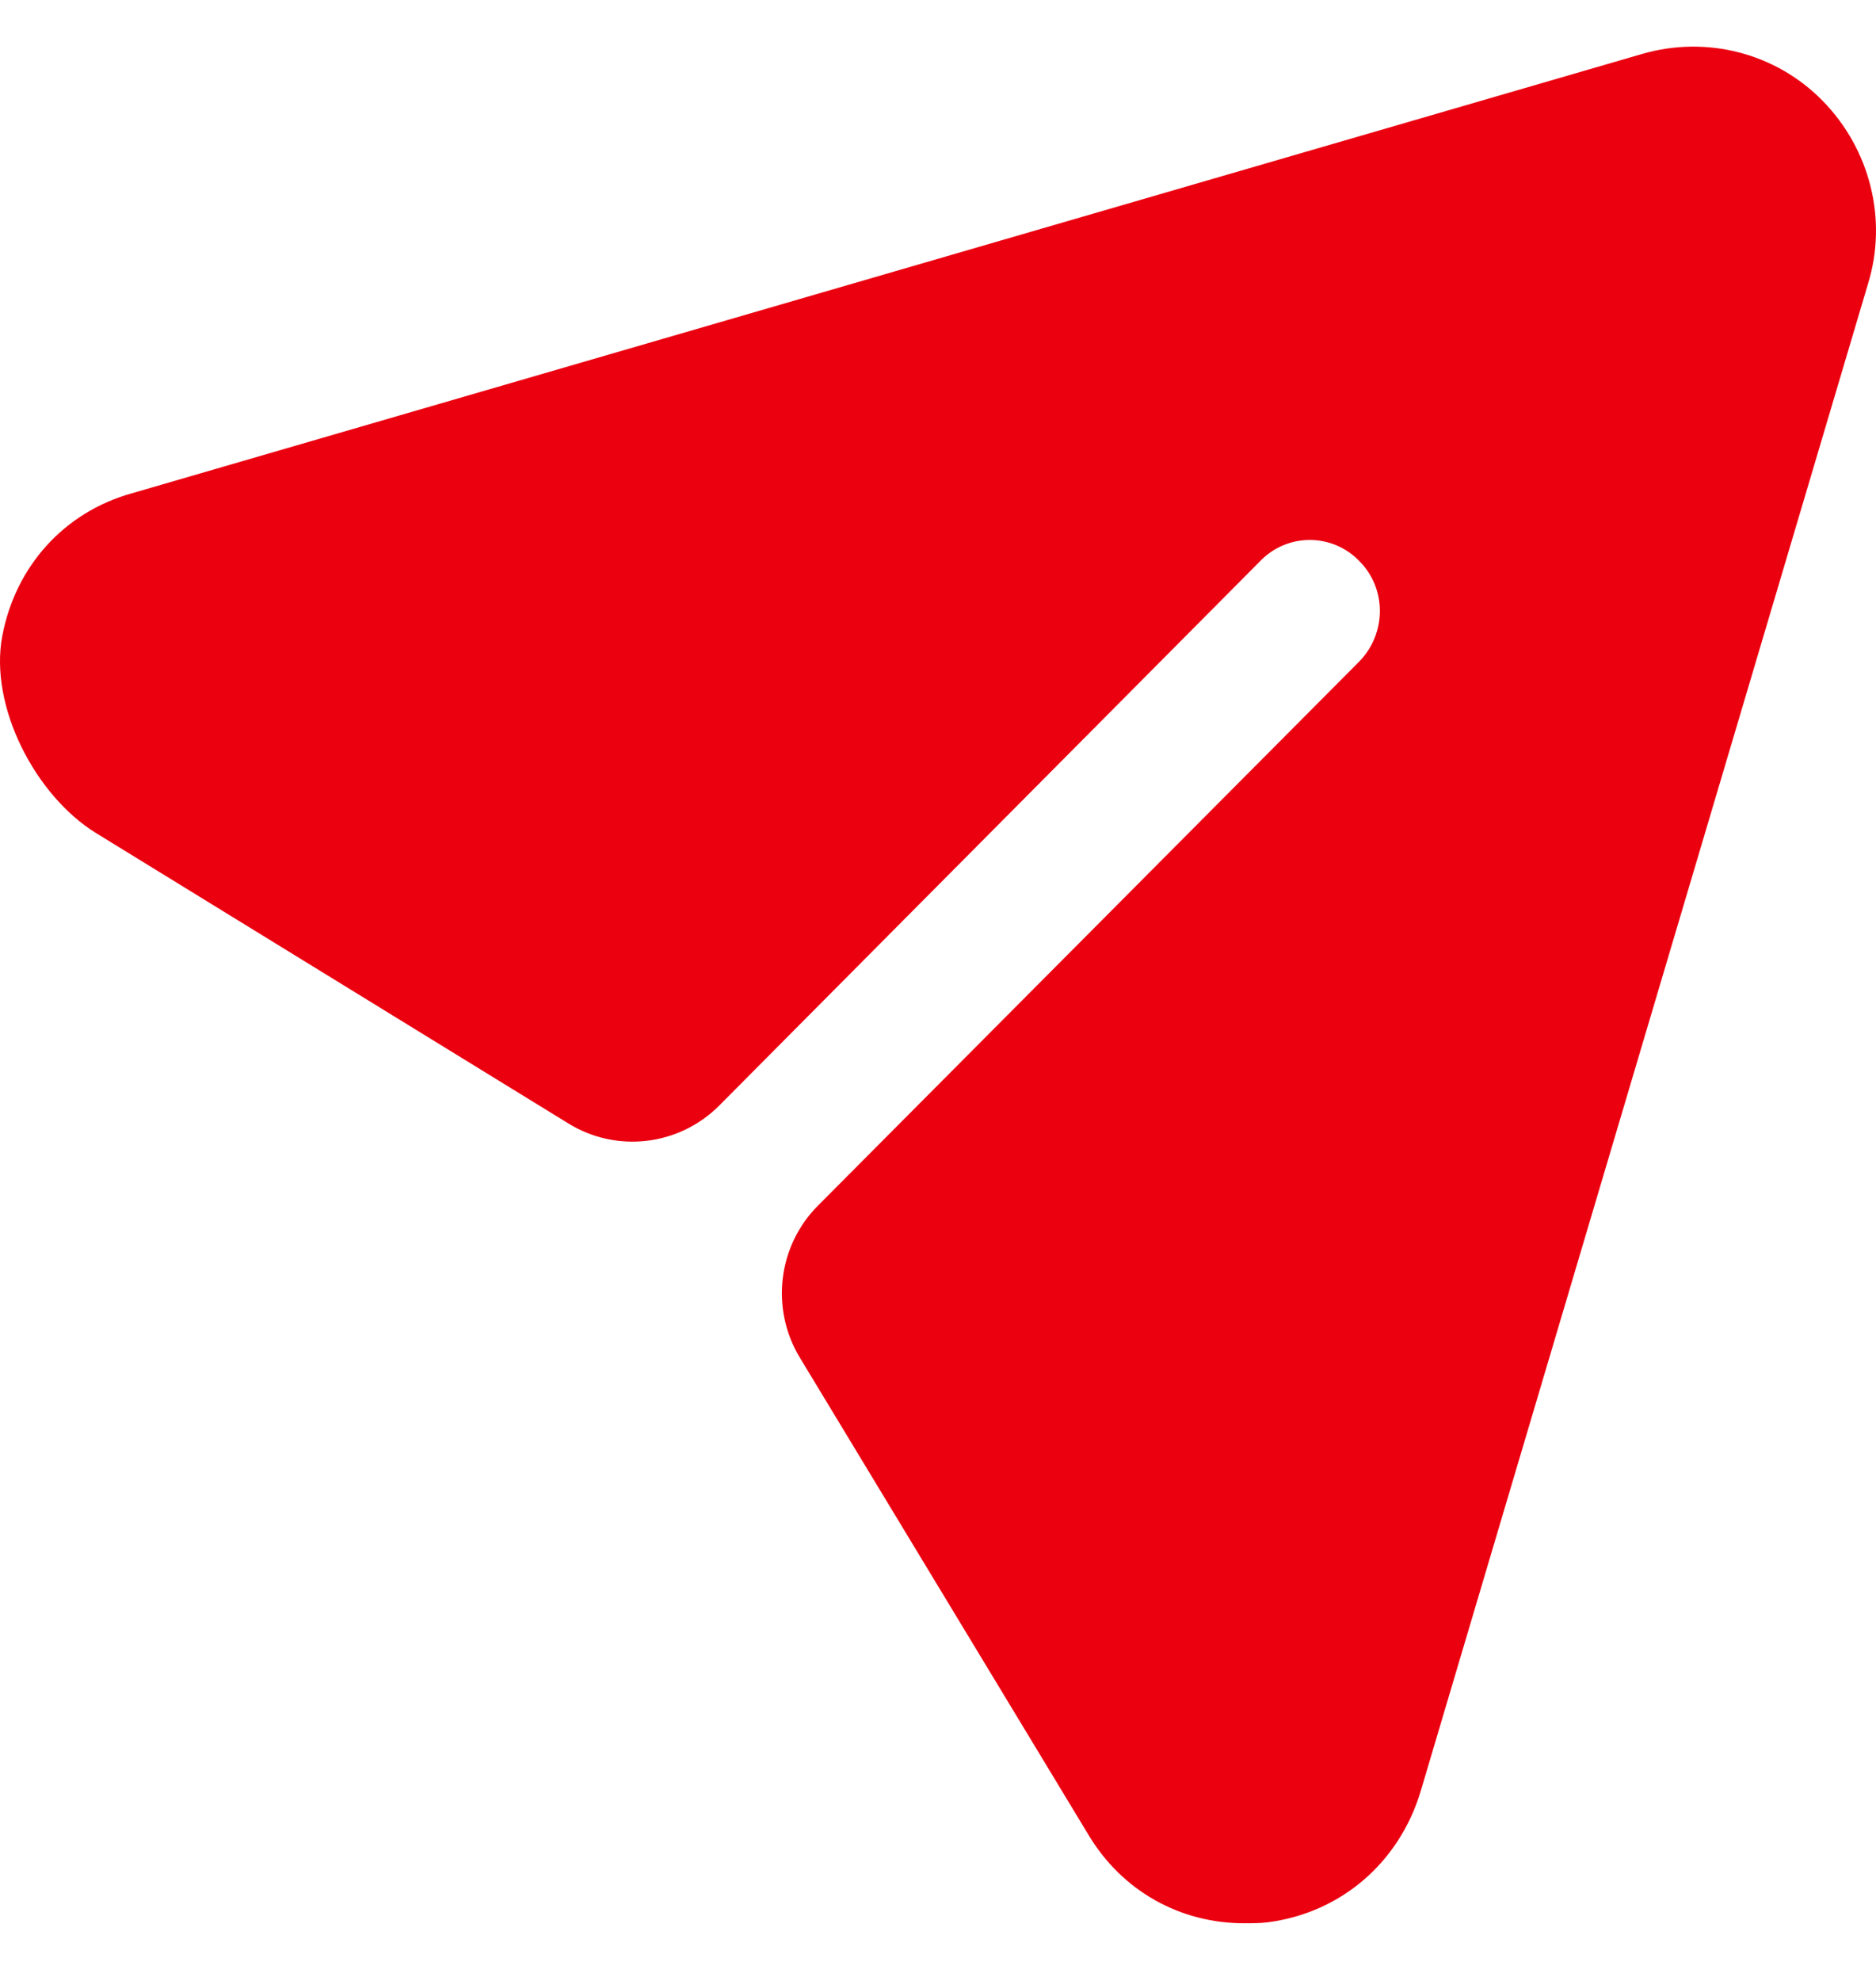
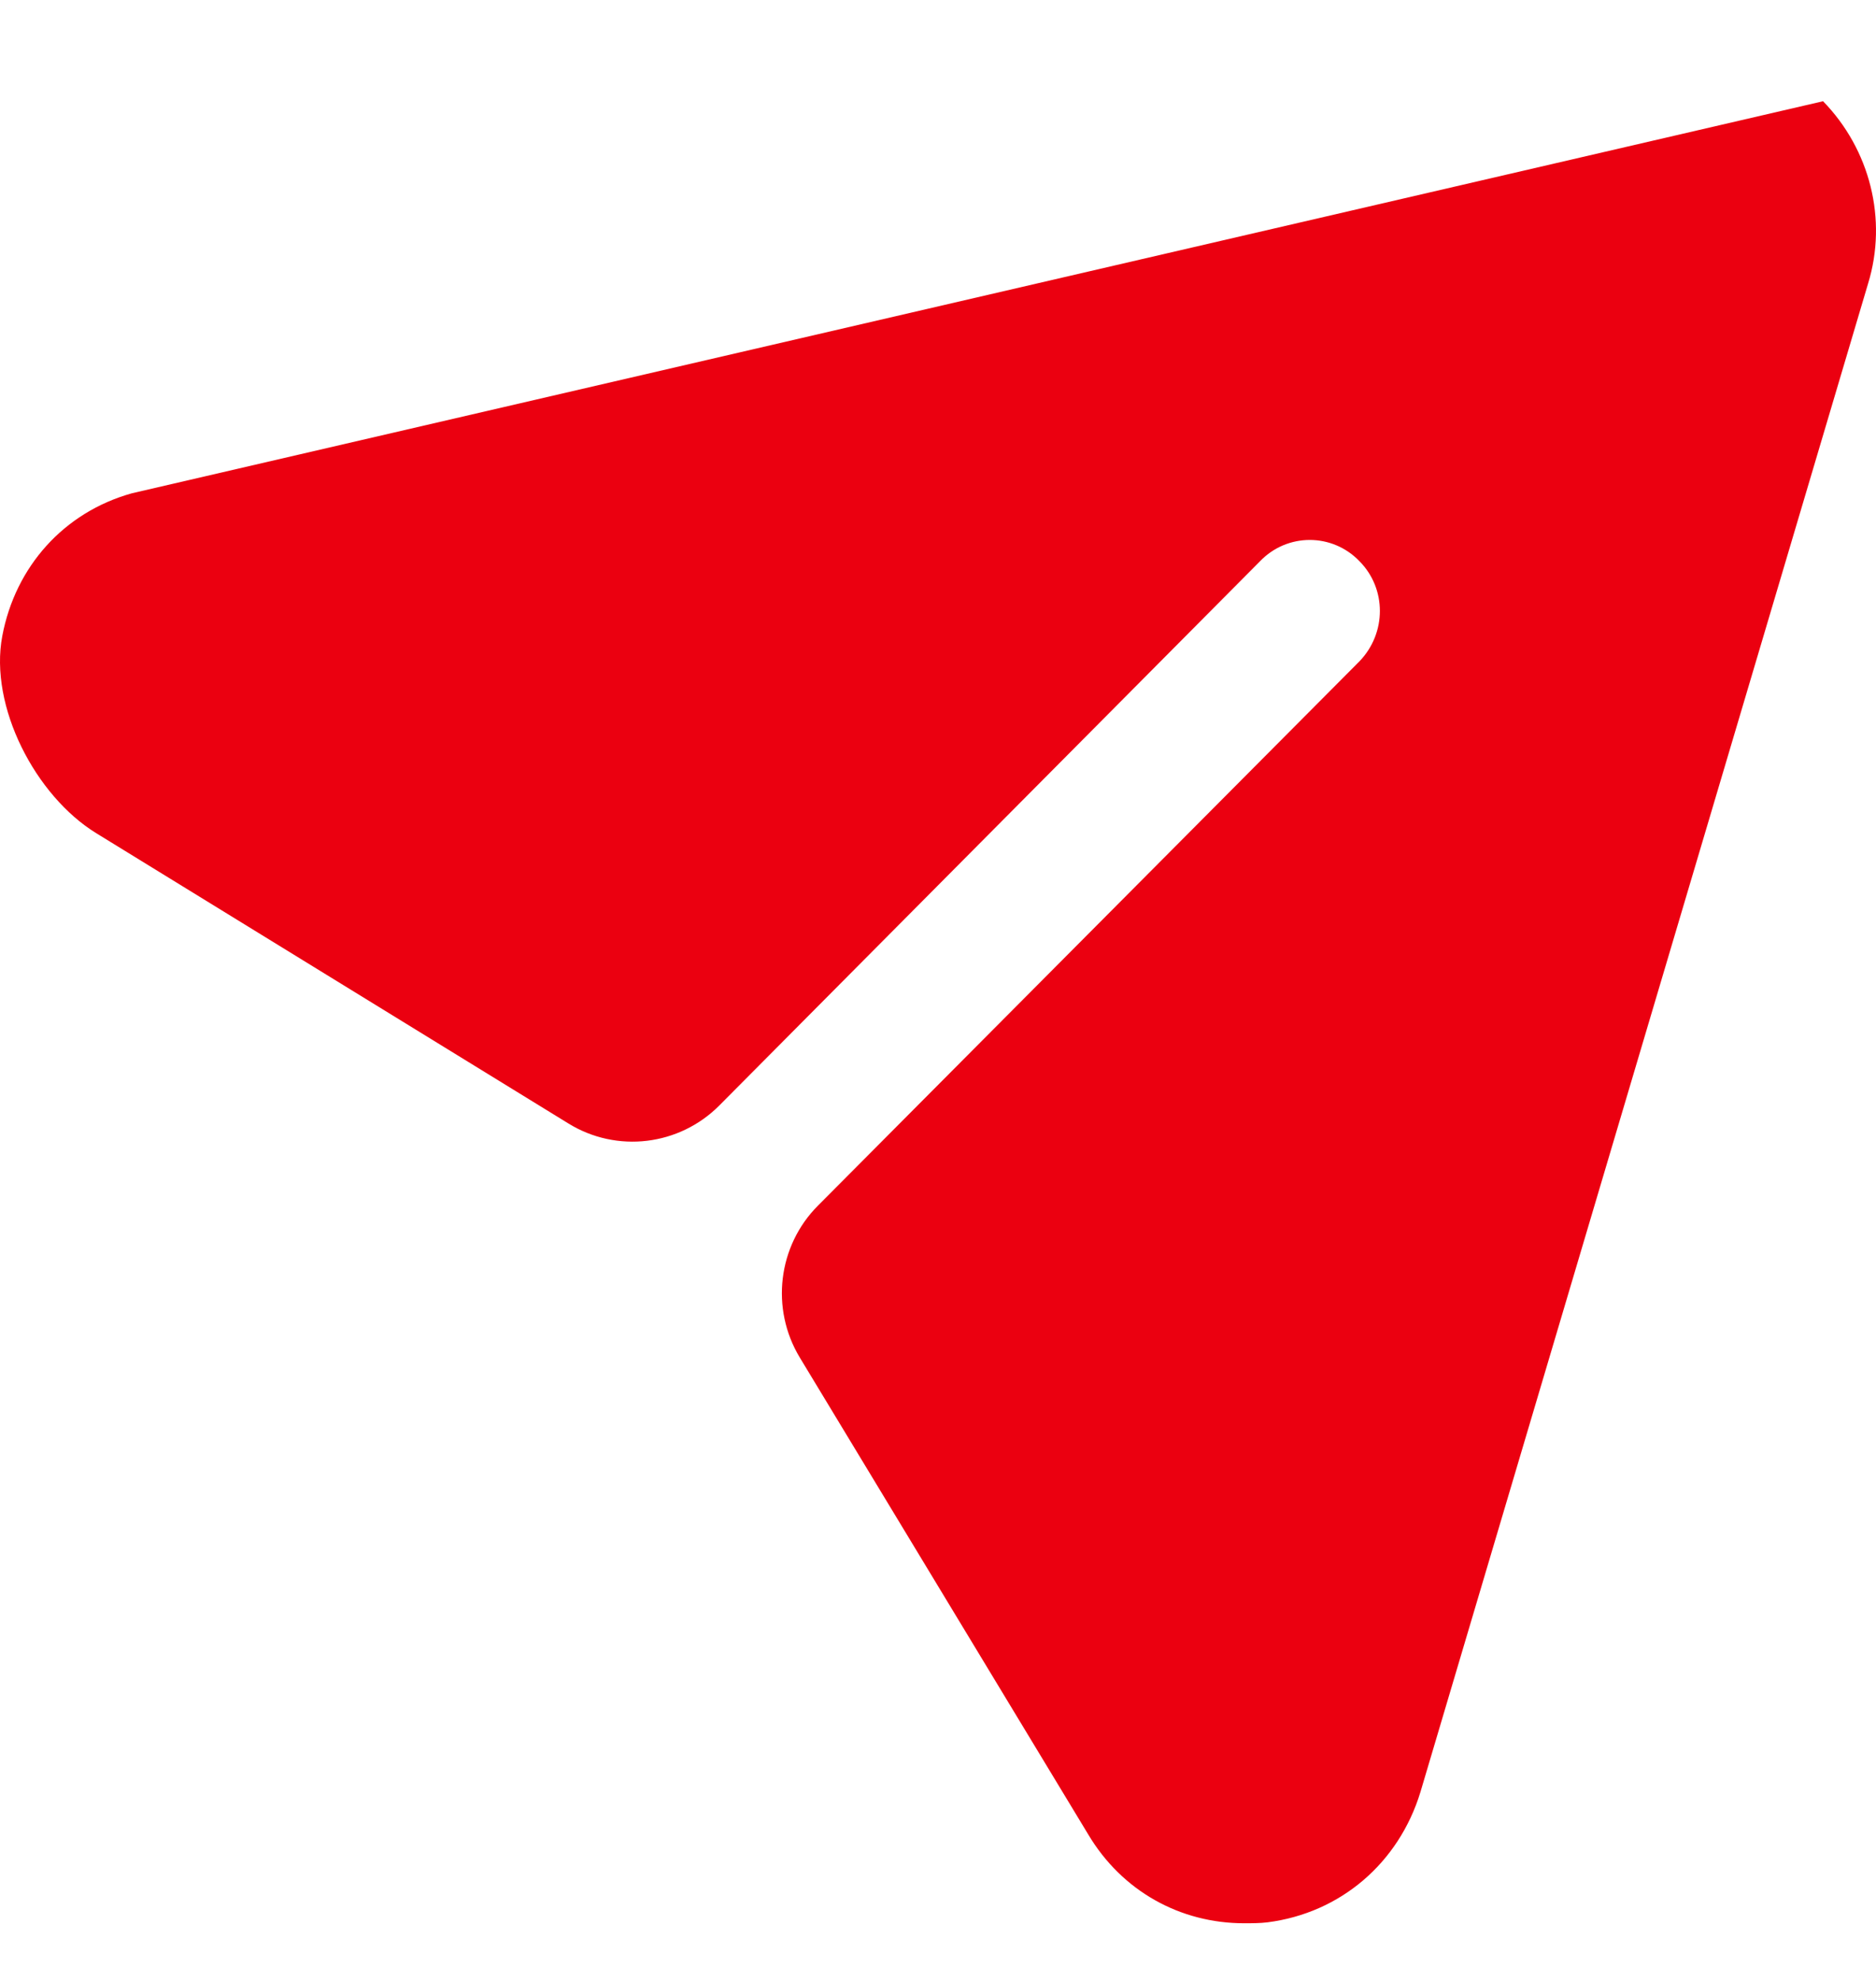
<svg xmlns="http://www.w3.org/2000/svg" width="18" height="19" viewBox="0 0 18 19" fill="none">
-   <path d="M17.492 0.971C17.042 0.509 16.375 0.337 15.754 0.518L1.267 4.731C0.612 4.913 0.147 5.436 0.022 6.1C-0.106 6.776 0.341 7.634 0.924 7.992L5.454 10.776C5.918 11.062 6.518 10.99 6.903 10.602L12.09 5.383C12.351 5.111 12.783 5.111 13.044 5.383C13.305 5.646 13.305 6.072 13.044 6.343L7.848 11.564C7.463 11.95 7.391 12.553 7.674 13.021L10.442 17.596C10.766 18.139 11.324 18.447 11.937 18.447C12.009 18.447 12.09 18.447 12.162 18.438C12.864 18.348 13.422 17.867 13.629 17.188L17.924 2.72C18.113 2.104 17.942 1.433 17.492 0.971Z" fill="#EB0010" />
+   <path d="M17.492 0.971L1.267 4.731C0.612 4.913 0.147 5.436 0.022 6.1C-0.106 6.776 0.341 7.634 0.924 7.992L5.454 10.776C5.918 11.062 6.518 10.99 6.903 10.602L12.09 5.383C12.351 5.111 12.783 5.111 13.044 5.383C13.305 5.646 13.305 6.072 13.044 6.343L7.848 11.564C7.463 11.95 7.391 12.553 7.674 13.021L10.442 17.596C10.766 18.139 11.324 18.447 11.937 18.447C12.009 18.447 12.09 18.447 12.162 18.438C12.864 18.348 13.422 17.867 13.629 17.188L17.924 2.72C18.113 2.104 17.942 1.433 17.492 0.971Z" fill="#EB0010" />
</svg>